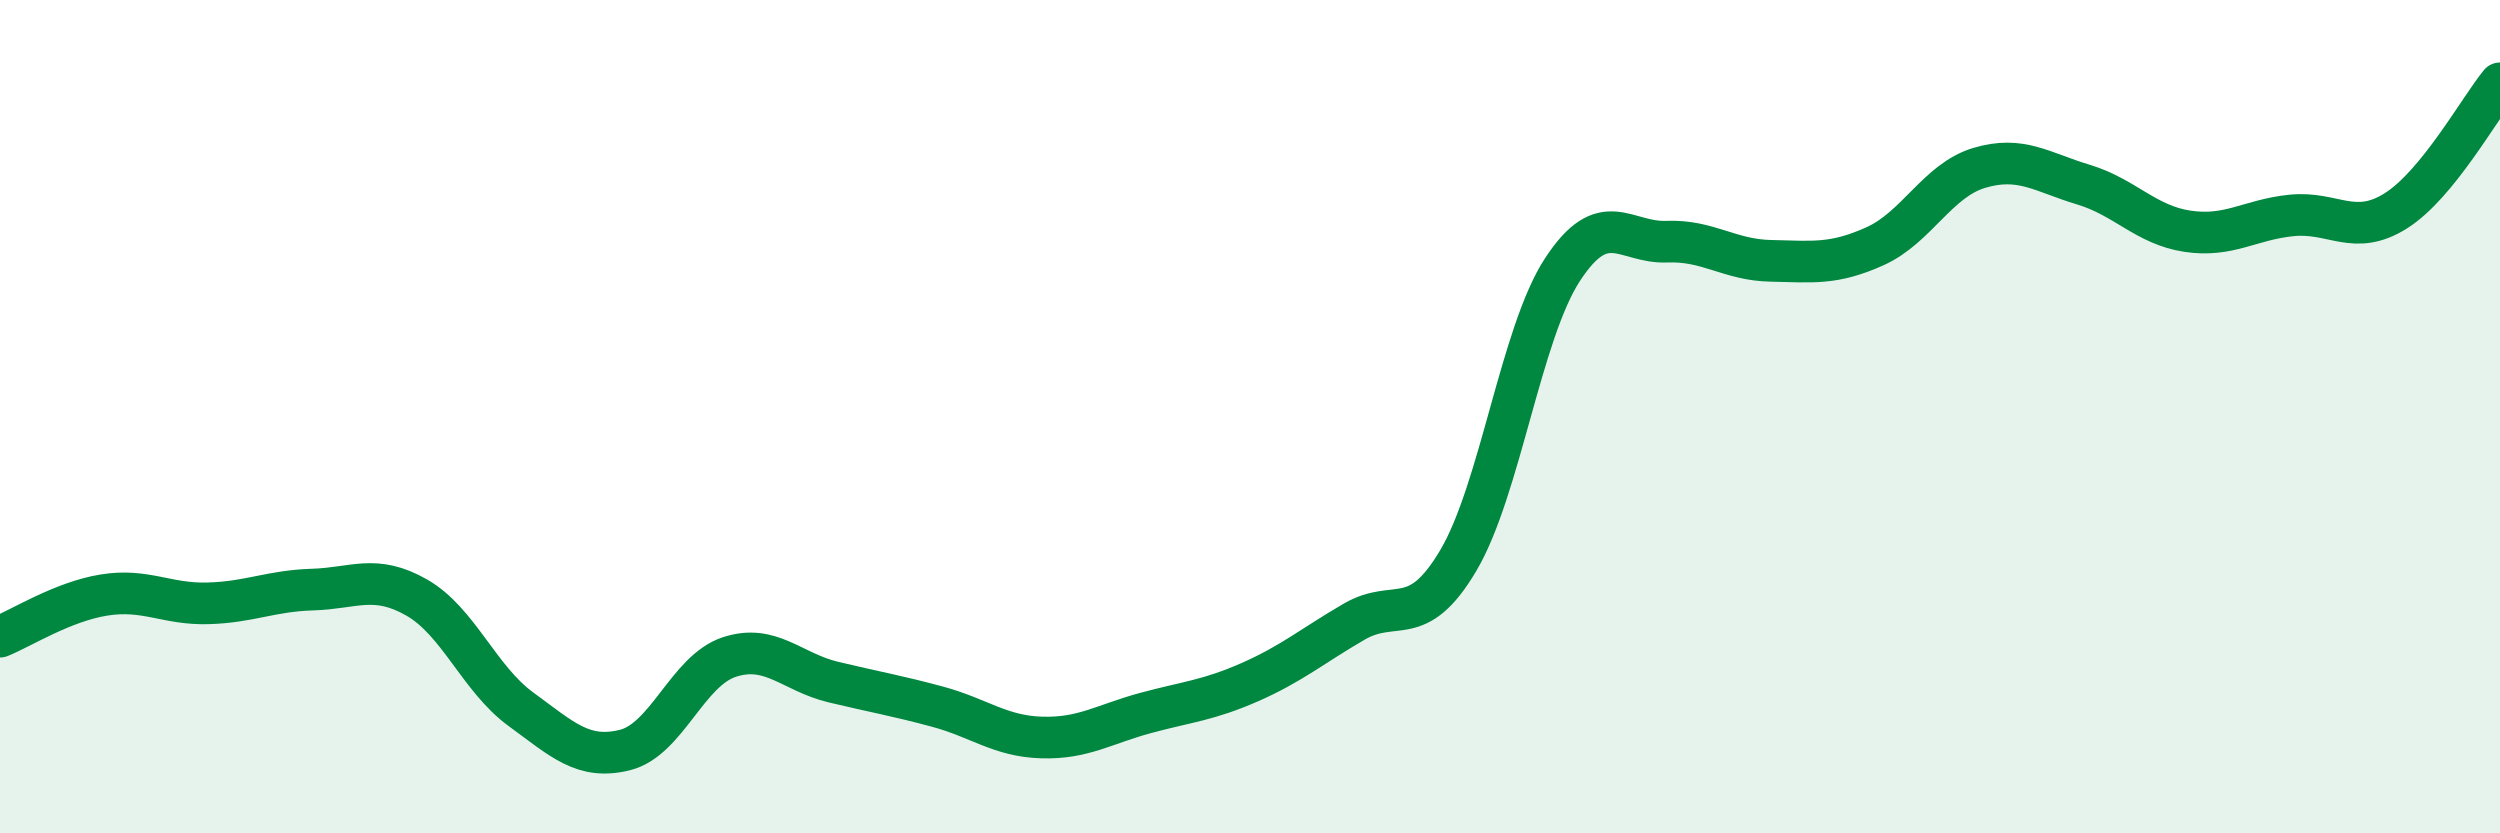
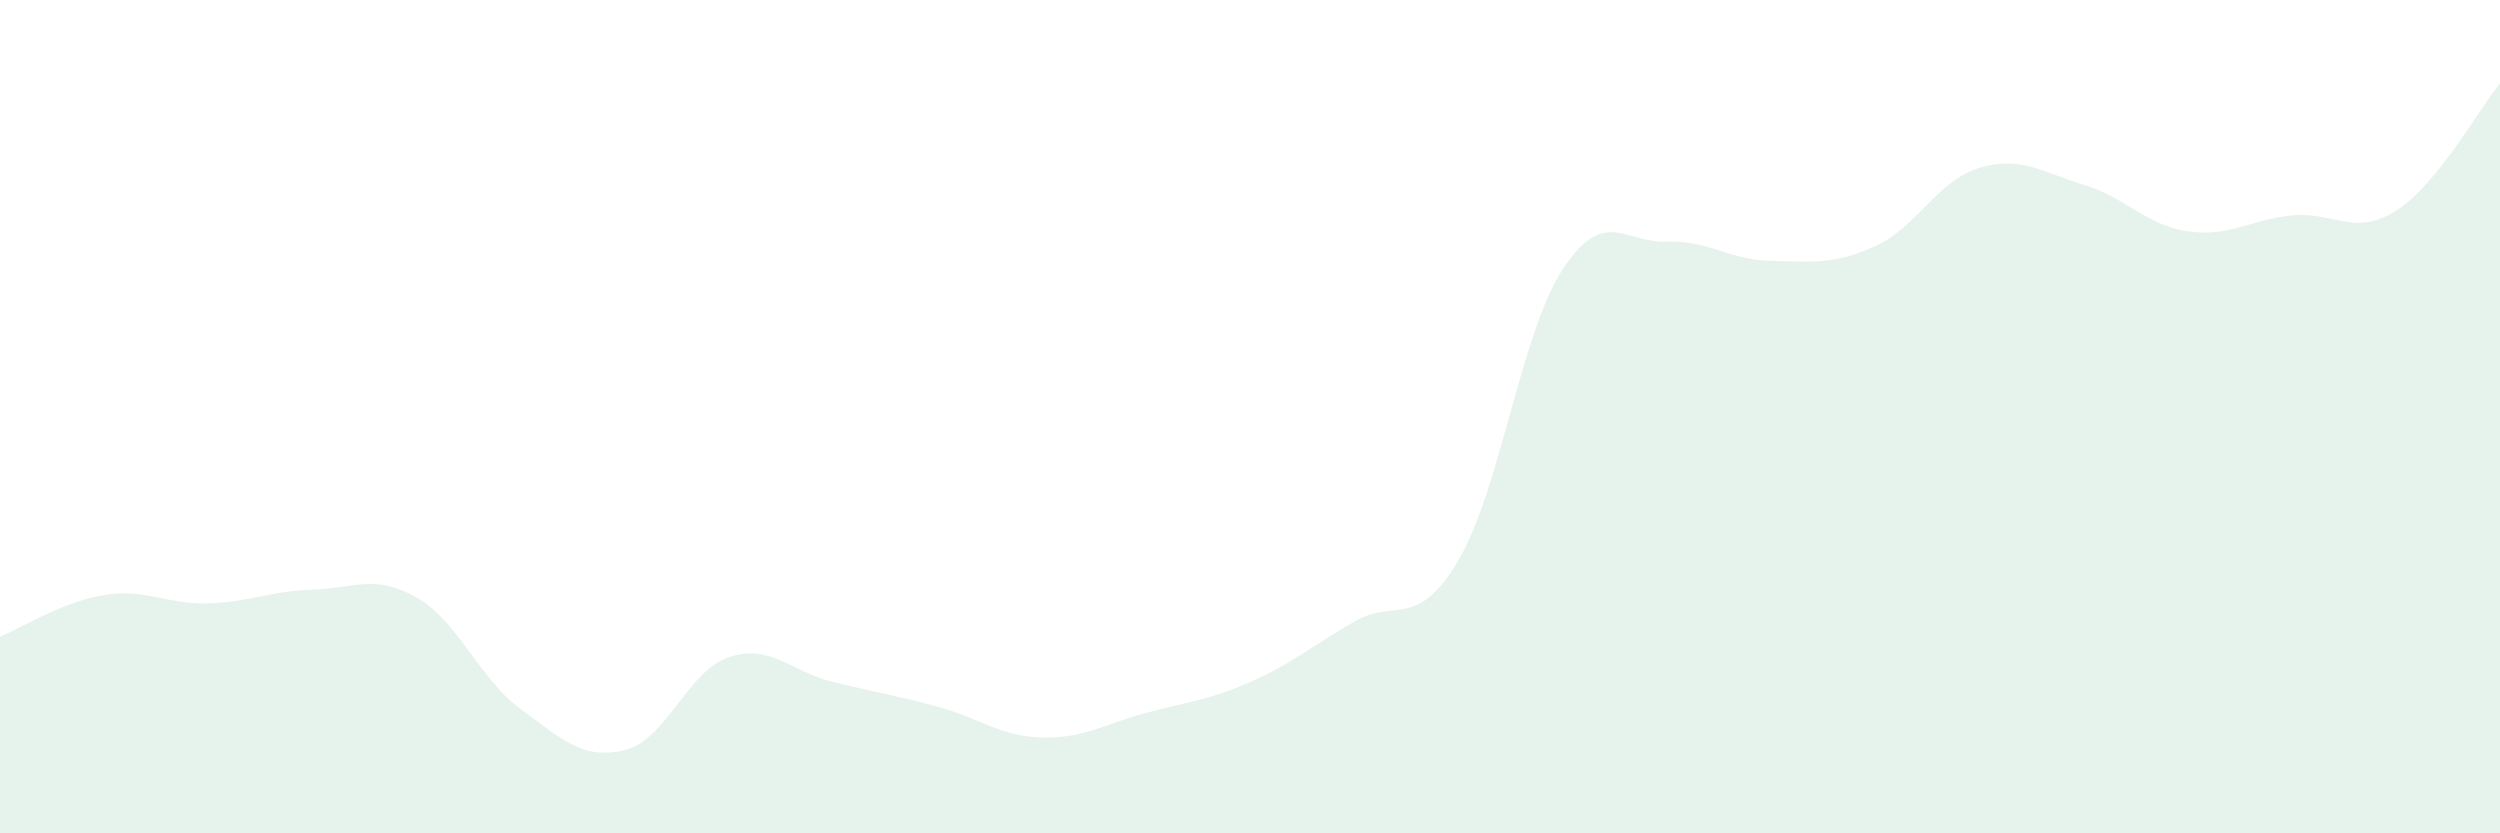
<svg xmlns="http://www.w3.org/2000/svg" width="60" height="20" viewBox="0 0 60 20">
  <path d="M 0,15.28 C 0.5,15.08 1.5,14.44 2.5,14.28 C 3.5,14.12 4,14.51 5,14.48 C 6,14.45 6.5,14.18 7.5,14.15 C 8.5,14.12 9,13.77 10,14.34 C 11,14.91 11.5,16.29 12.5,17.02 C 13.5,17.75 14,18.25 15,18 C 16,17.75 16.5,16.1 17.5,15.77 C 18.5,15.44 19,16.13 20,16.37 C 21,16.61 21.5,16.69 22.5,16.96 C 23.5,17.23 24,17.67 25,17.7 C 26,17.73 26.5,17.38 27.5,17.11 C 28.5,16.84 29,16.81 30,16.37 C 31,15.93 31.5,15.5 32.5,14.92 C 33.5,14.34 34,15.14 35,13.45 C 36,11.76 36.5,8 37.5,6.47 C 38.5,4.94 39,5.84 40,5.8 C 41,5.76 41.5,6.24 42.5,6.26 C 43.5,6.28 44,6.36 45,5.91 C 46,5.46 46.5,4.33 47.5,4.03 C 48.5,3.73 49,4.13 50,4.43 C 51,4.73 51.5,5.4 52.5,5.55 C 53.5,5.7 54,5.27 55,5.17 C 56,5.07 56.5,5.69 57.5,5.06 C 58.5,4.43 59.5,2.61 60,2L60 20L0 20Z" fill="#008740" opacity="0.1" stroke-linecap="round" stroke-linejoin="round" />
-   <path d="M 0,15.28 C 0.5,15.08 1.5,14.44 2.5,14.28 C 3.5,14.12 4,14.51 5,14.48 C 6,14.45 6.5,14.18 7.5,14.15 C 8.5,14.12 9,13.77 10,14.34 C 11,14.91 11.5,16.29 12.5,17.02 C 13.5,17.75 14,18.25 15,18 C 16,17.75 16.5,16.1 17.5,15.77 C 18.5,15.44 19,16.13 20,16.37 C 21,16.61 21.5,16.69 22.5,16.96 C 23.5,17.23 24,17.67 25,17.7 C 26,17.73 26.5,17.38 27.5,17.11 C 28.5,16.84 29,16.81 30,16.37 C 31,15.93 31.5,15.5 32.5,14.92 C 33.5,14.34 34,15.14 35,13.45 C 36,11.76 36.5,8 37.5,6.47 C 38.5,4.94 39,5.84 40,5.8 C 41,5.76 41.5,6.24 42.5,6.26 C 43.5,6.28 44,6.36 45,5.91 C 46,5.46 46.5,4.33 47.5,4.03 C 48.5,3.73 49,4.13 50,4.43 C 51,4.73 51.5,5.4 52.5,5.55 C 53.5,5.7 54,5.27 55,5.17 C 56,5.07 56.5,5.69 57.5,5.06 C 58.5,4.43 59.5,2.61 60,2" stroke="#008740" stroke-width="1" fill="none" stroke-linecap="round" stroke-linejoin="round" />
</svg>